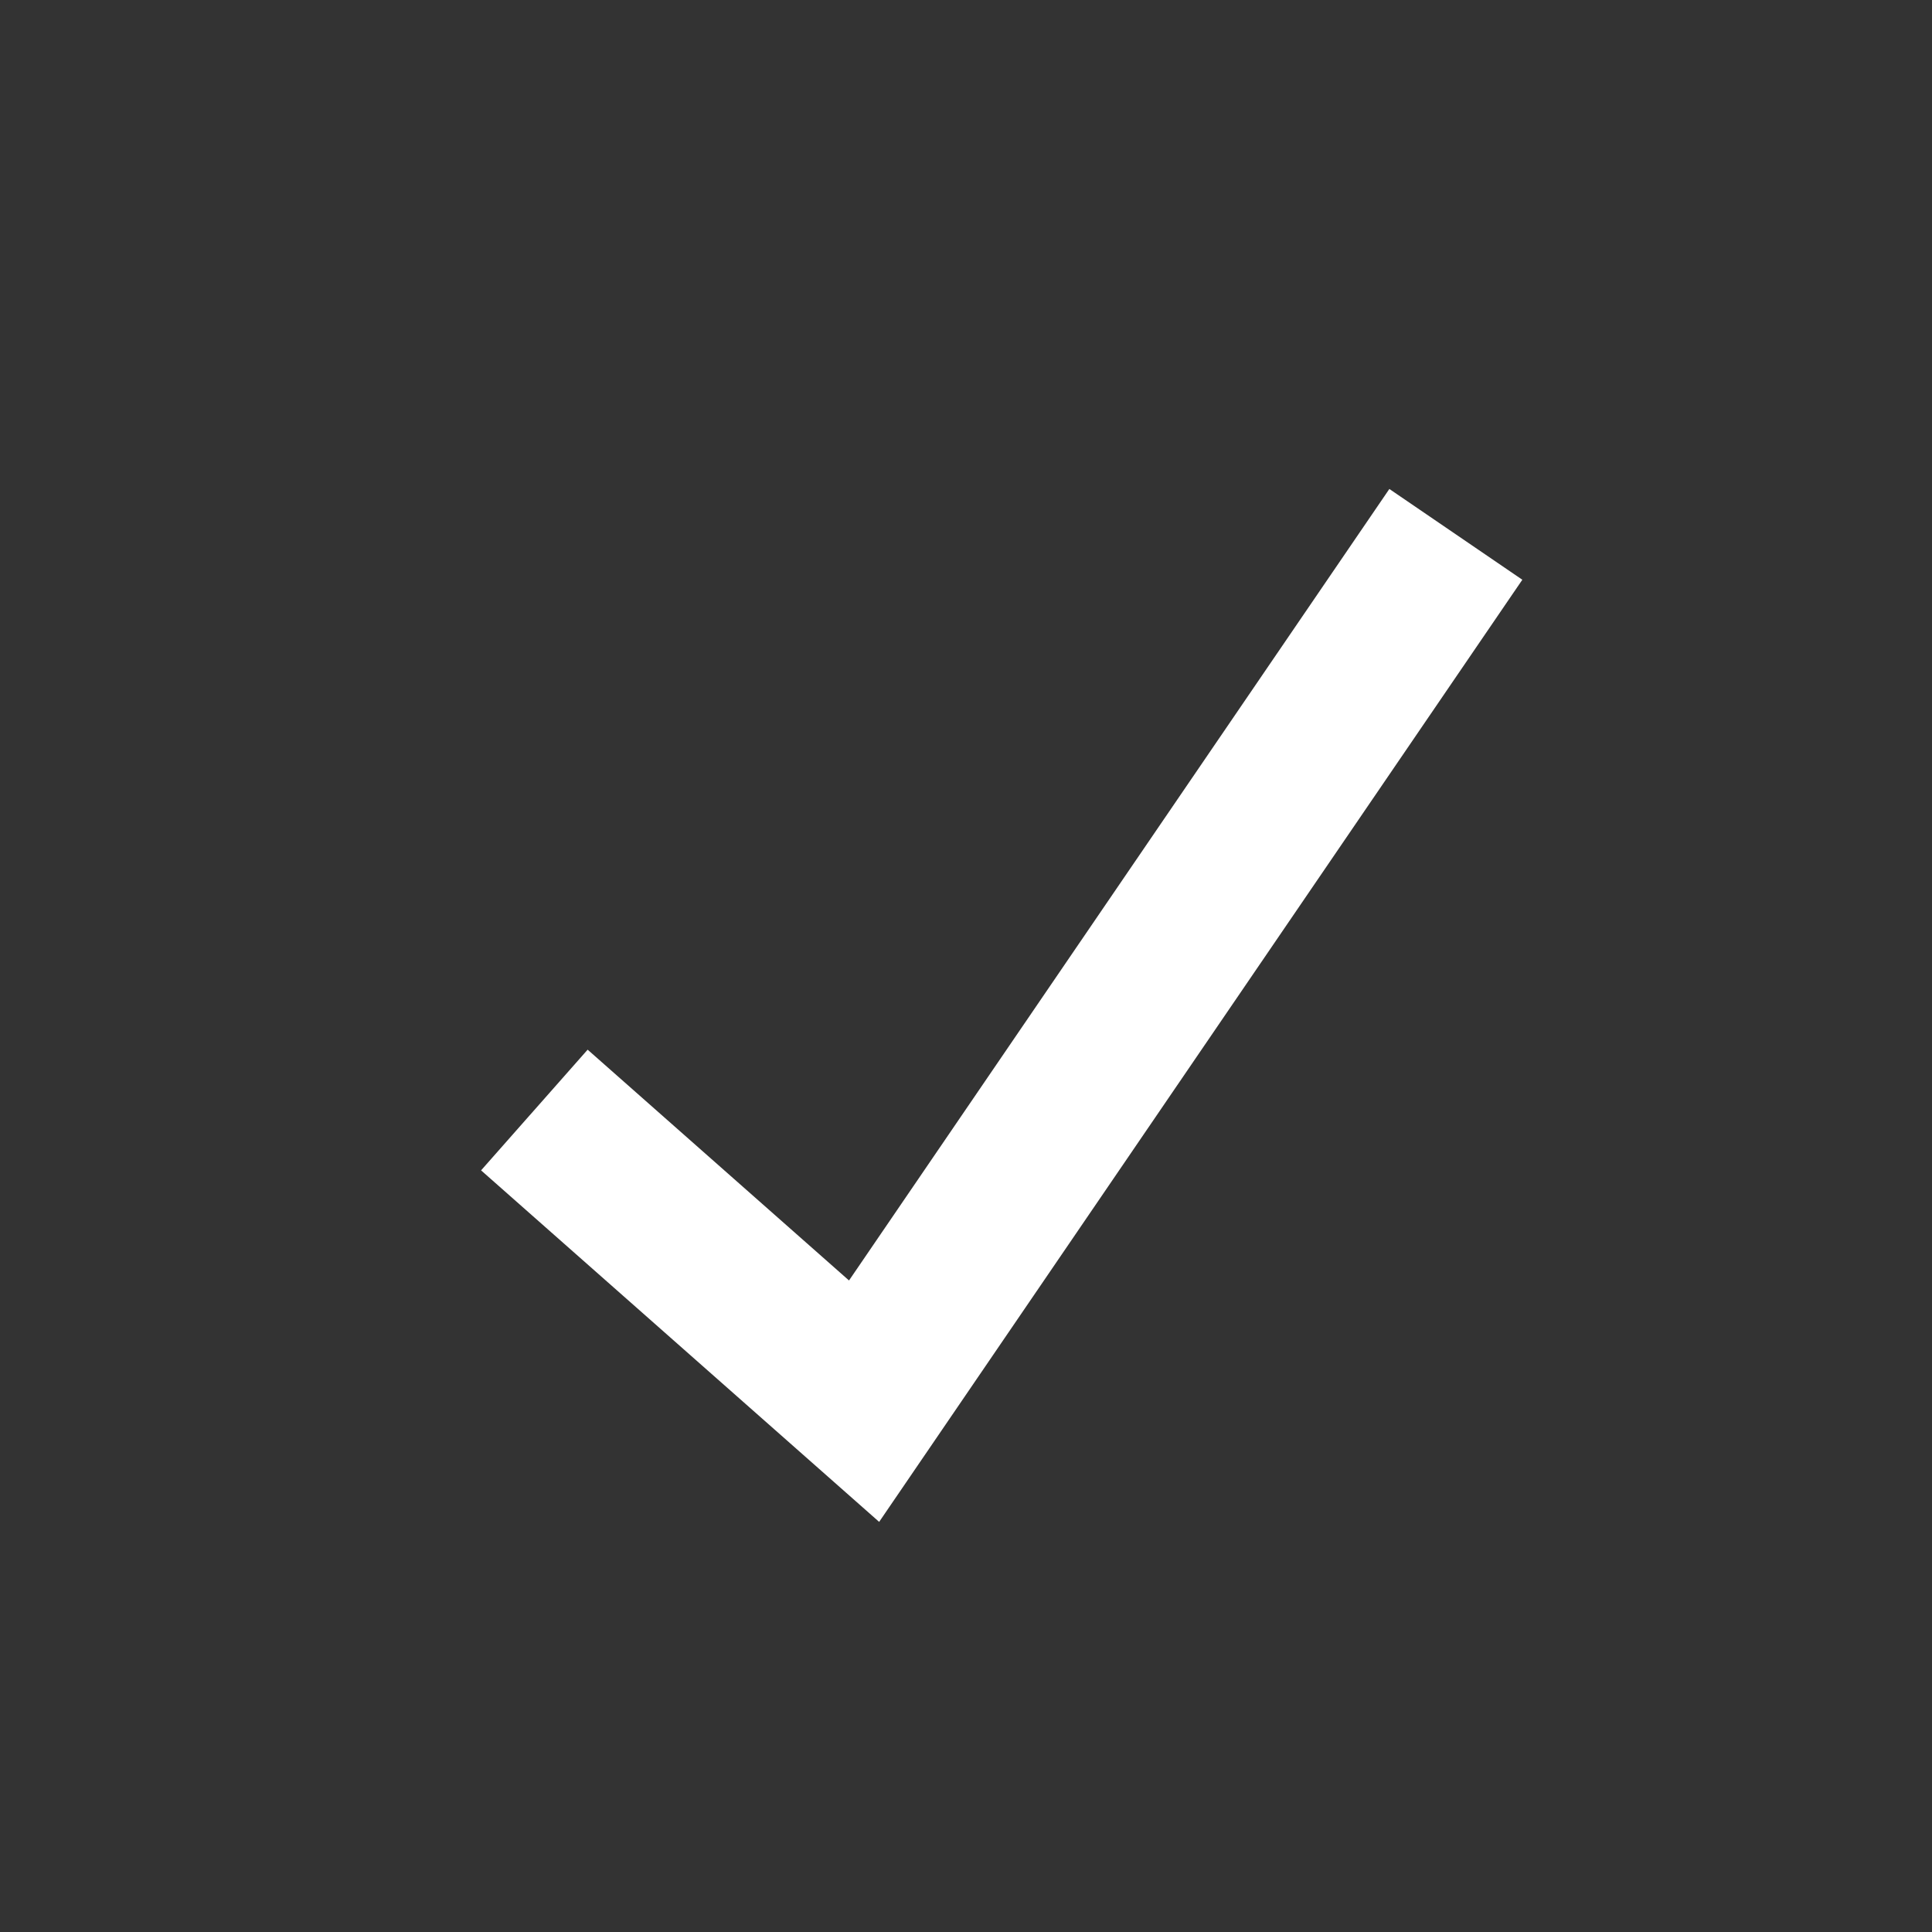
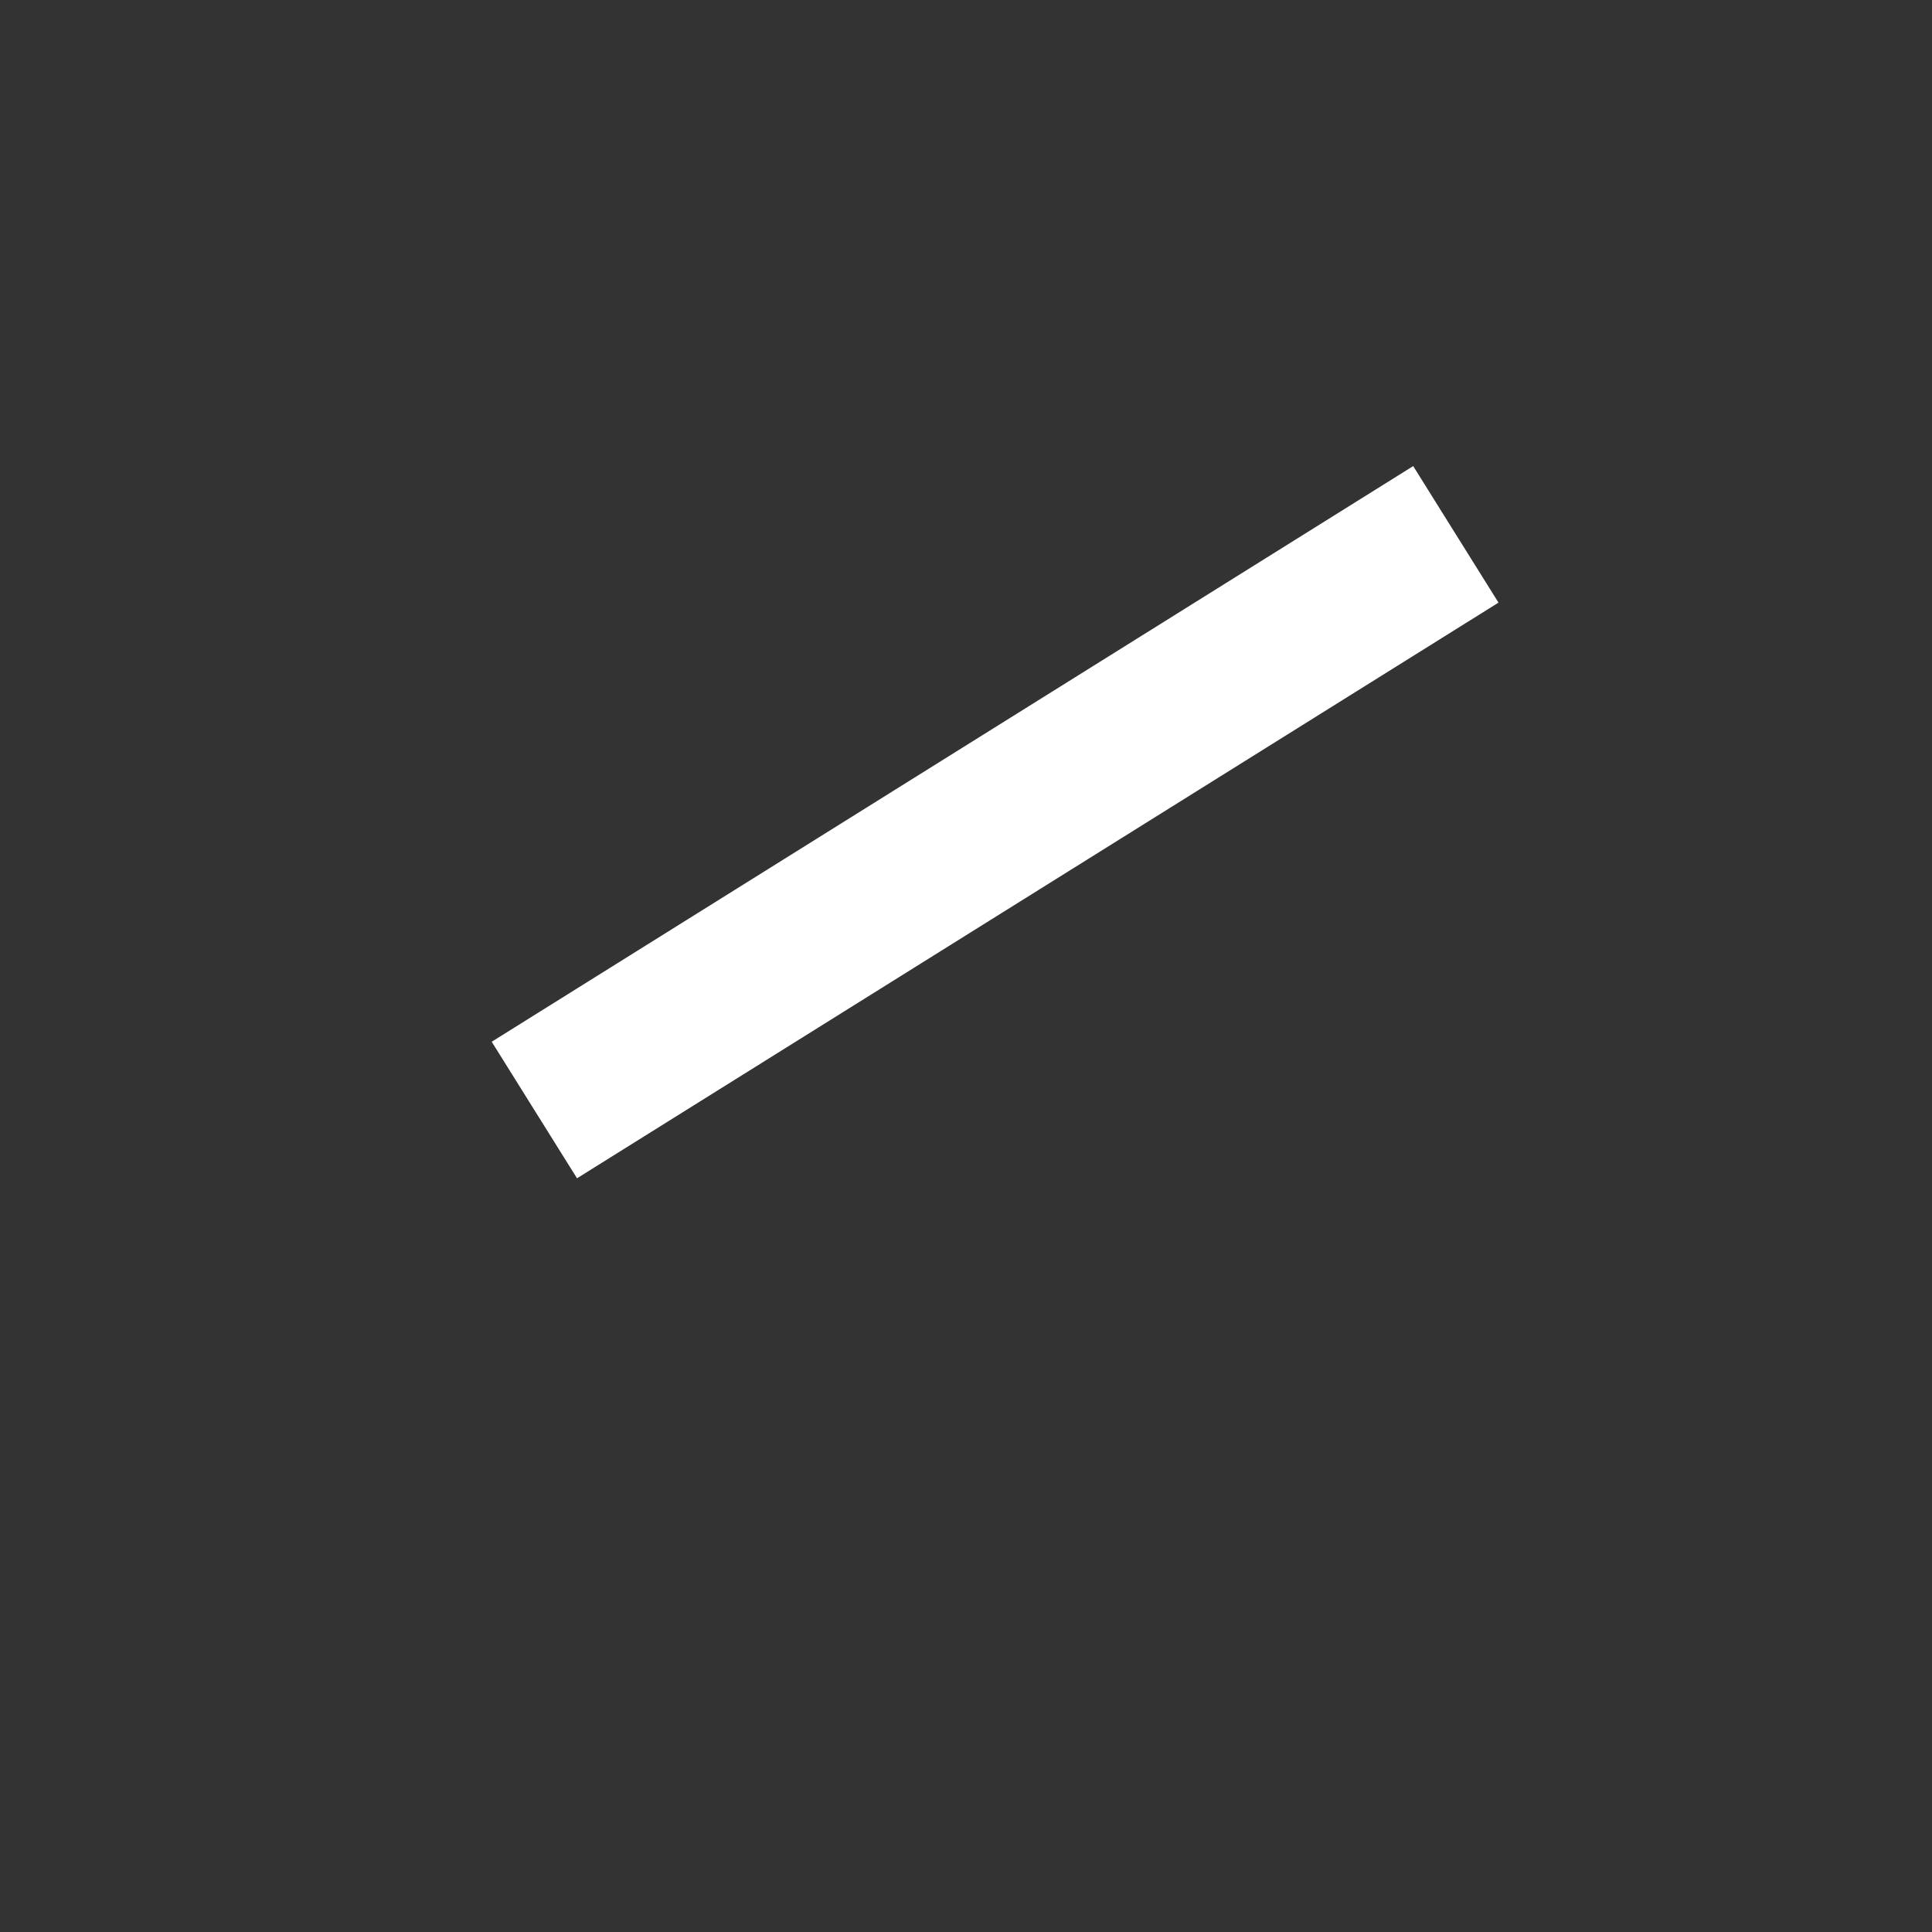
<svg xmlns="http://www.w3.org/2000/svg" width="24" height="24" viewBox="0 0 24 24" fill="none">
  <rect x="0" y="0" width="24" height="24" fill="#333333" stroke="none" />
-   <path d="M6.638 13.789L10.734 17.406L18.085 6.638" stroke="white" stroke-width="2" stroke-miterlimit="10" />
+   <path d="M6.638 13.789L18.085 6.638" stroke="white" stroke-width="2" stroke-miterlimit="10" />
</svg>